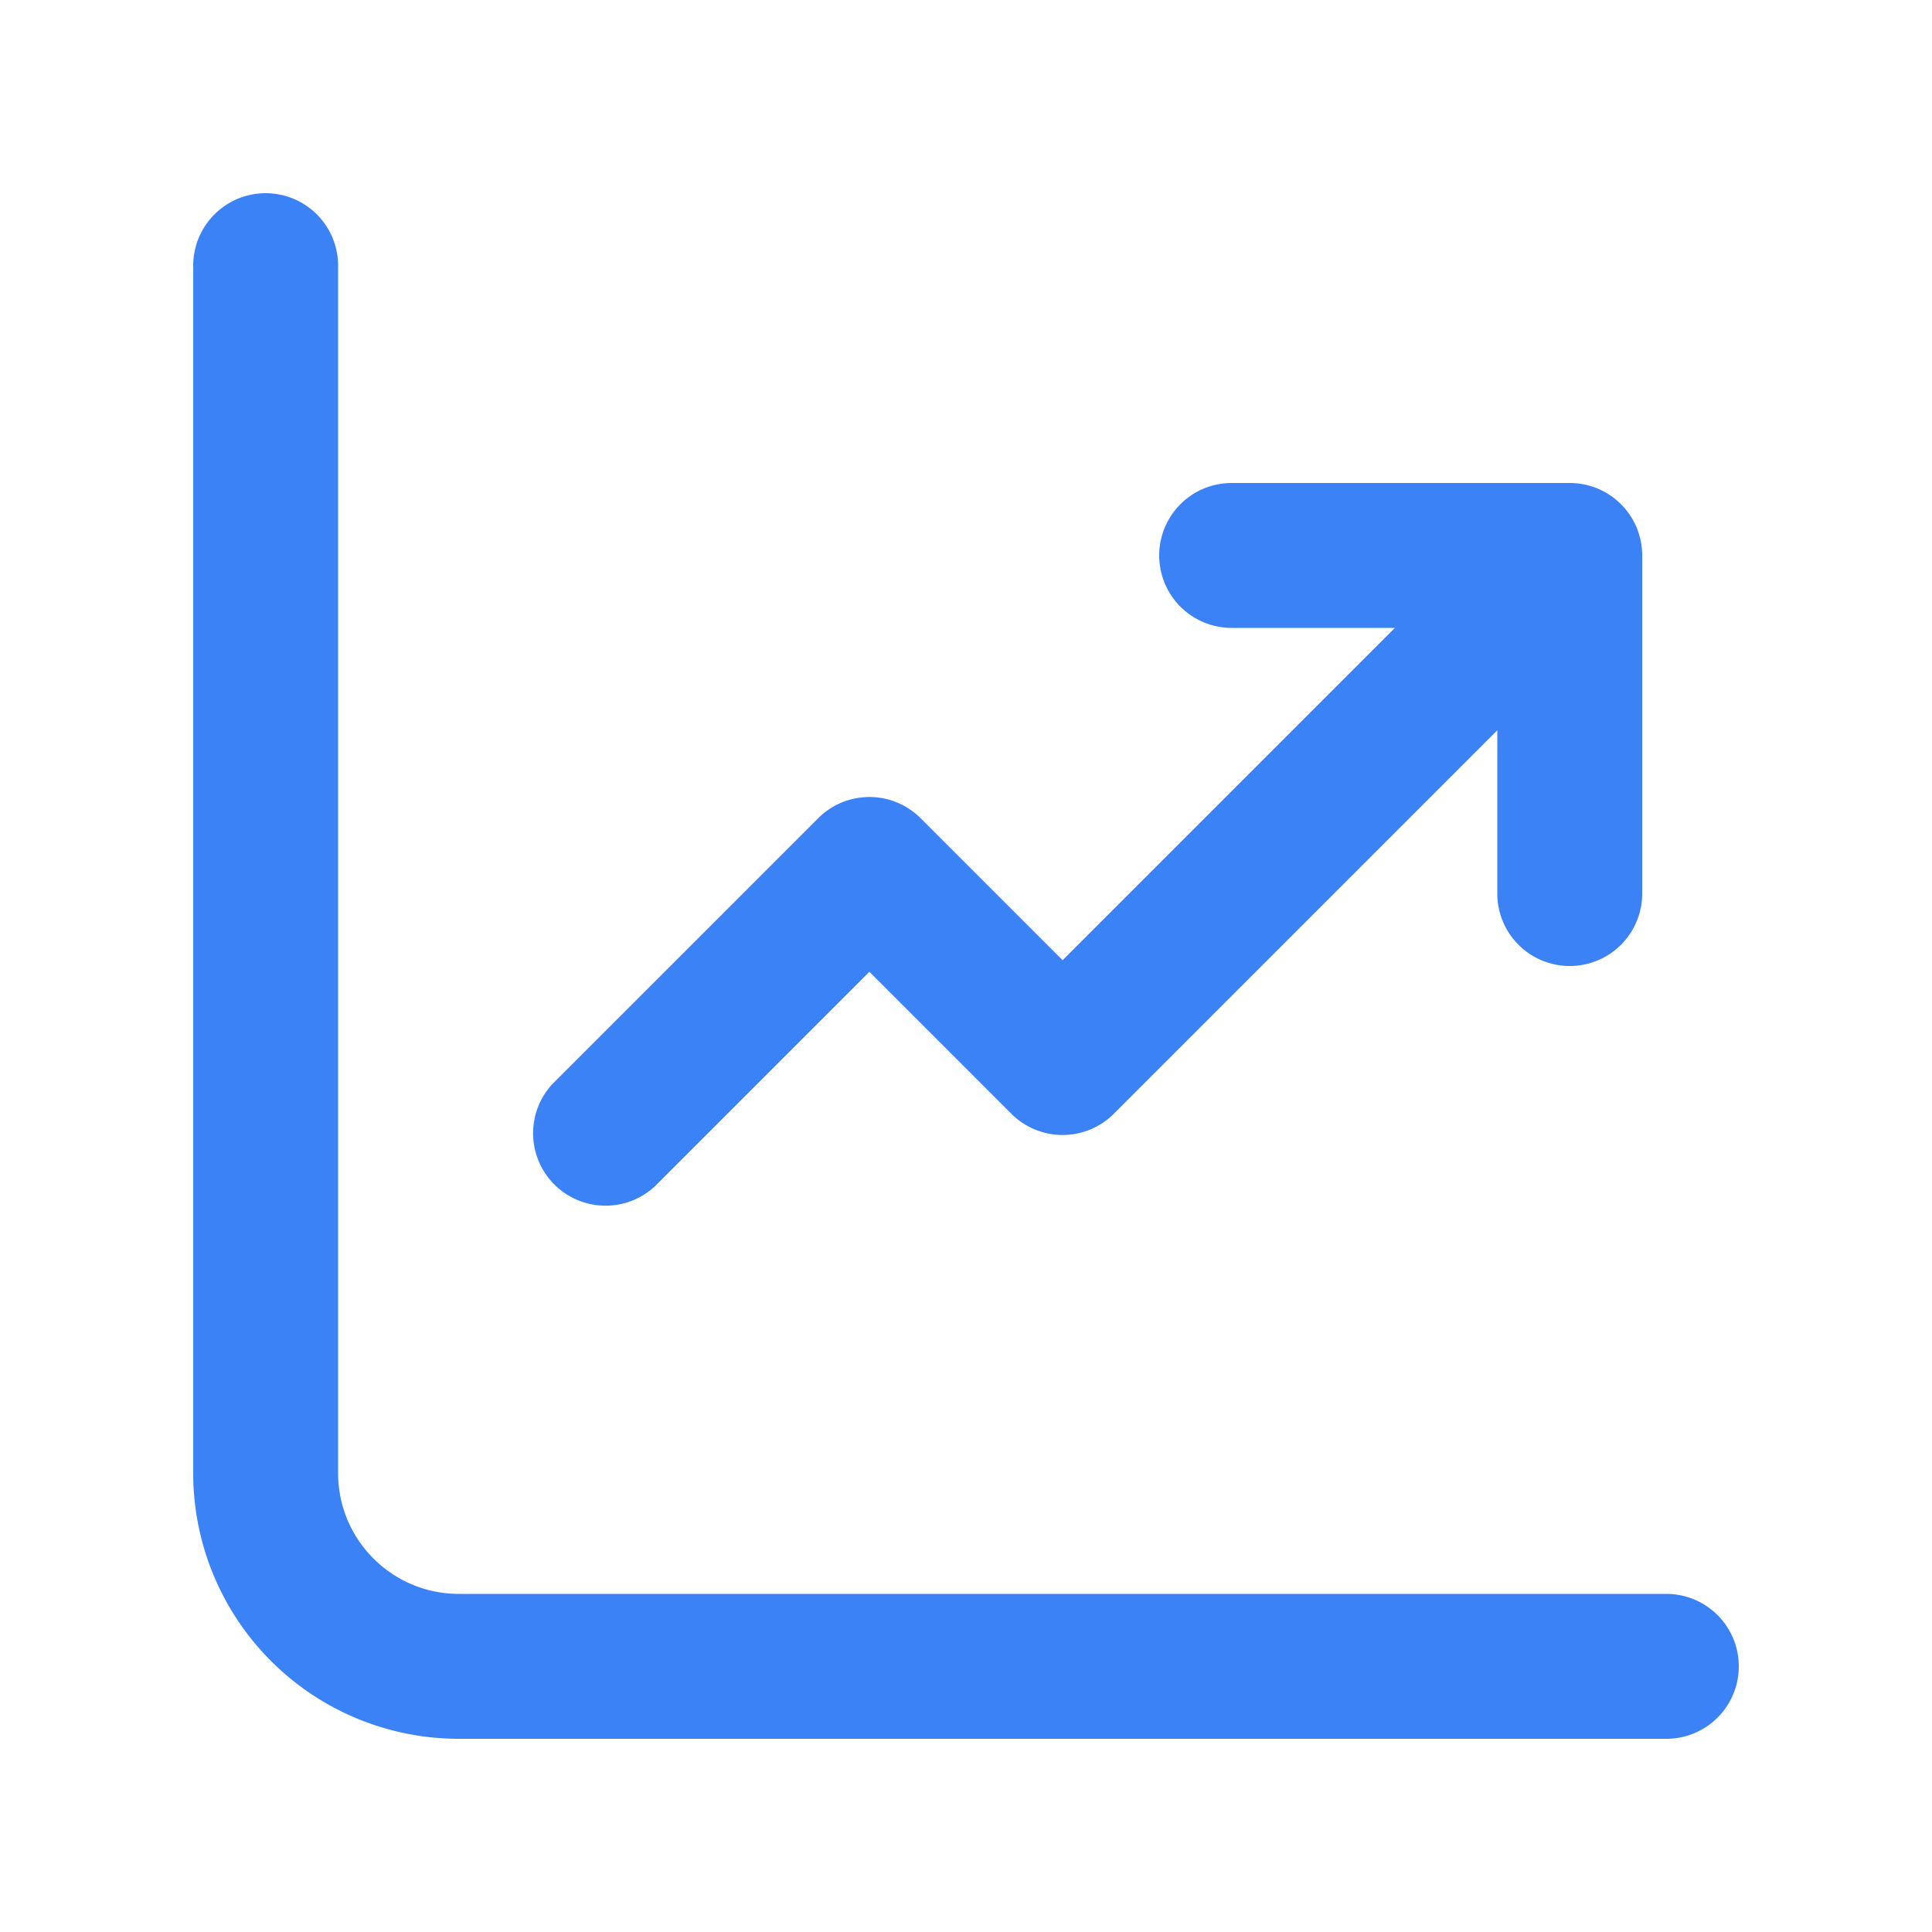
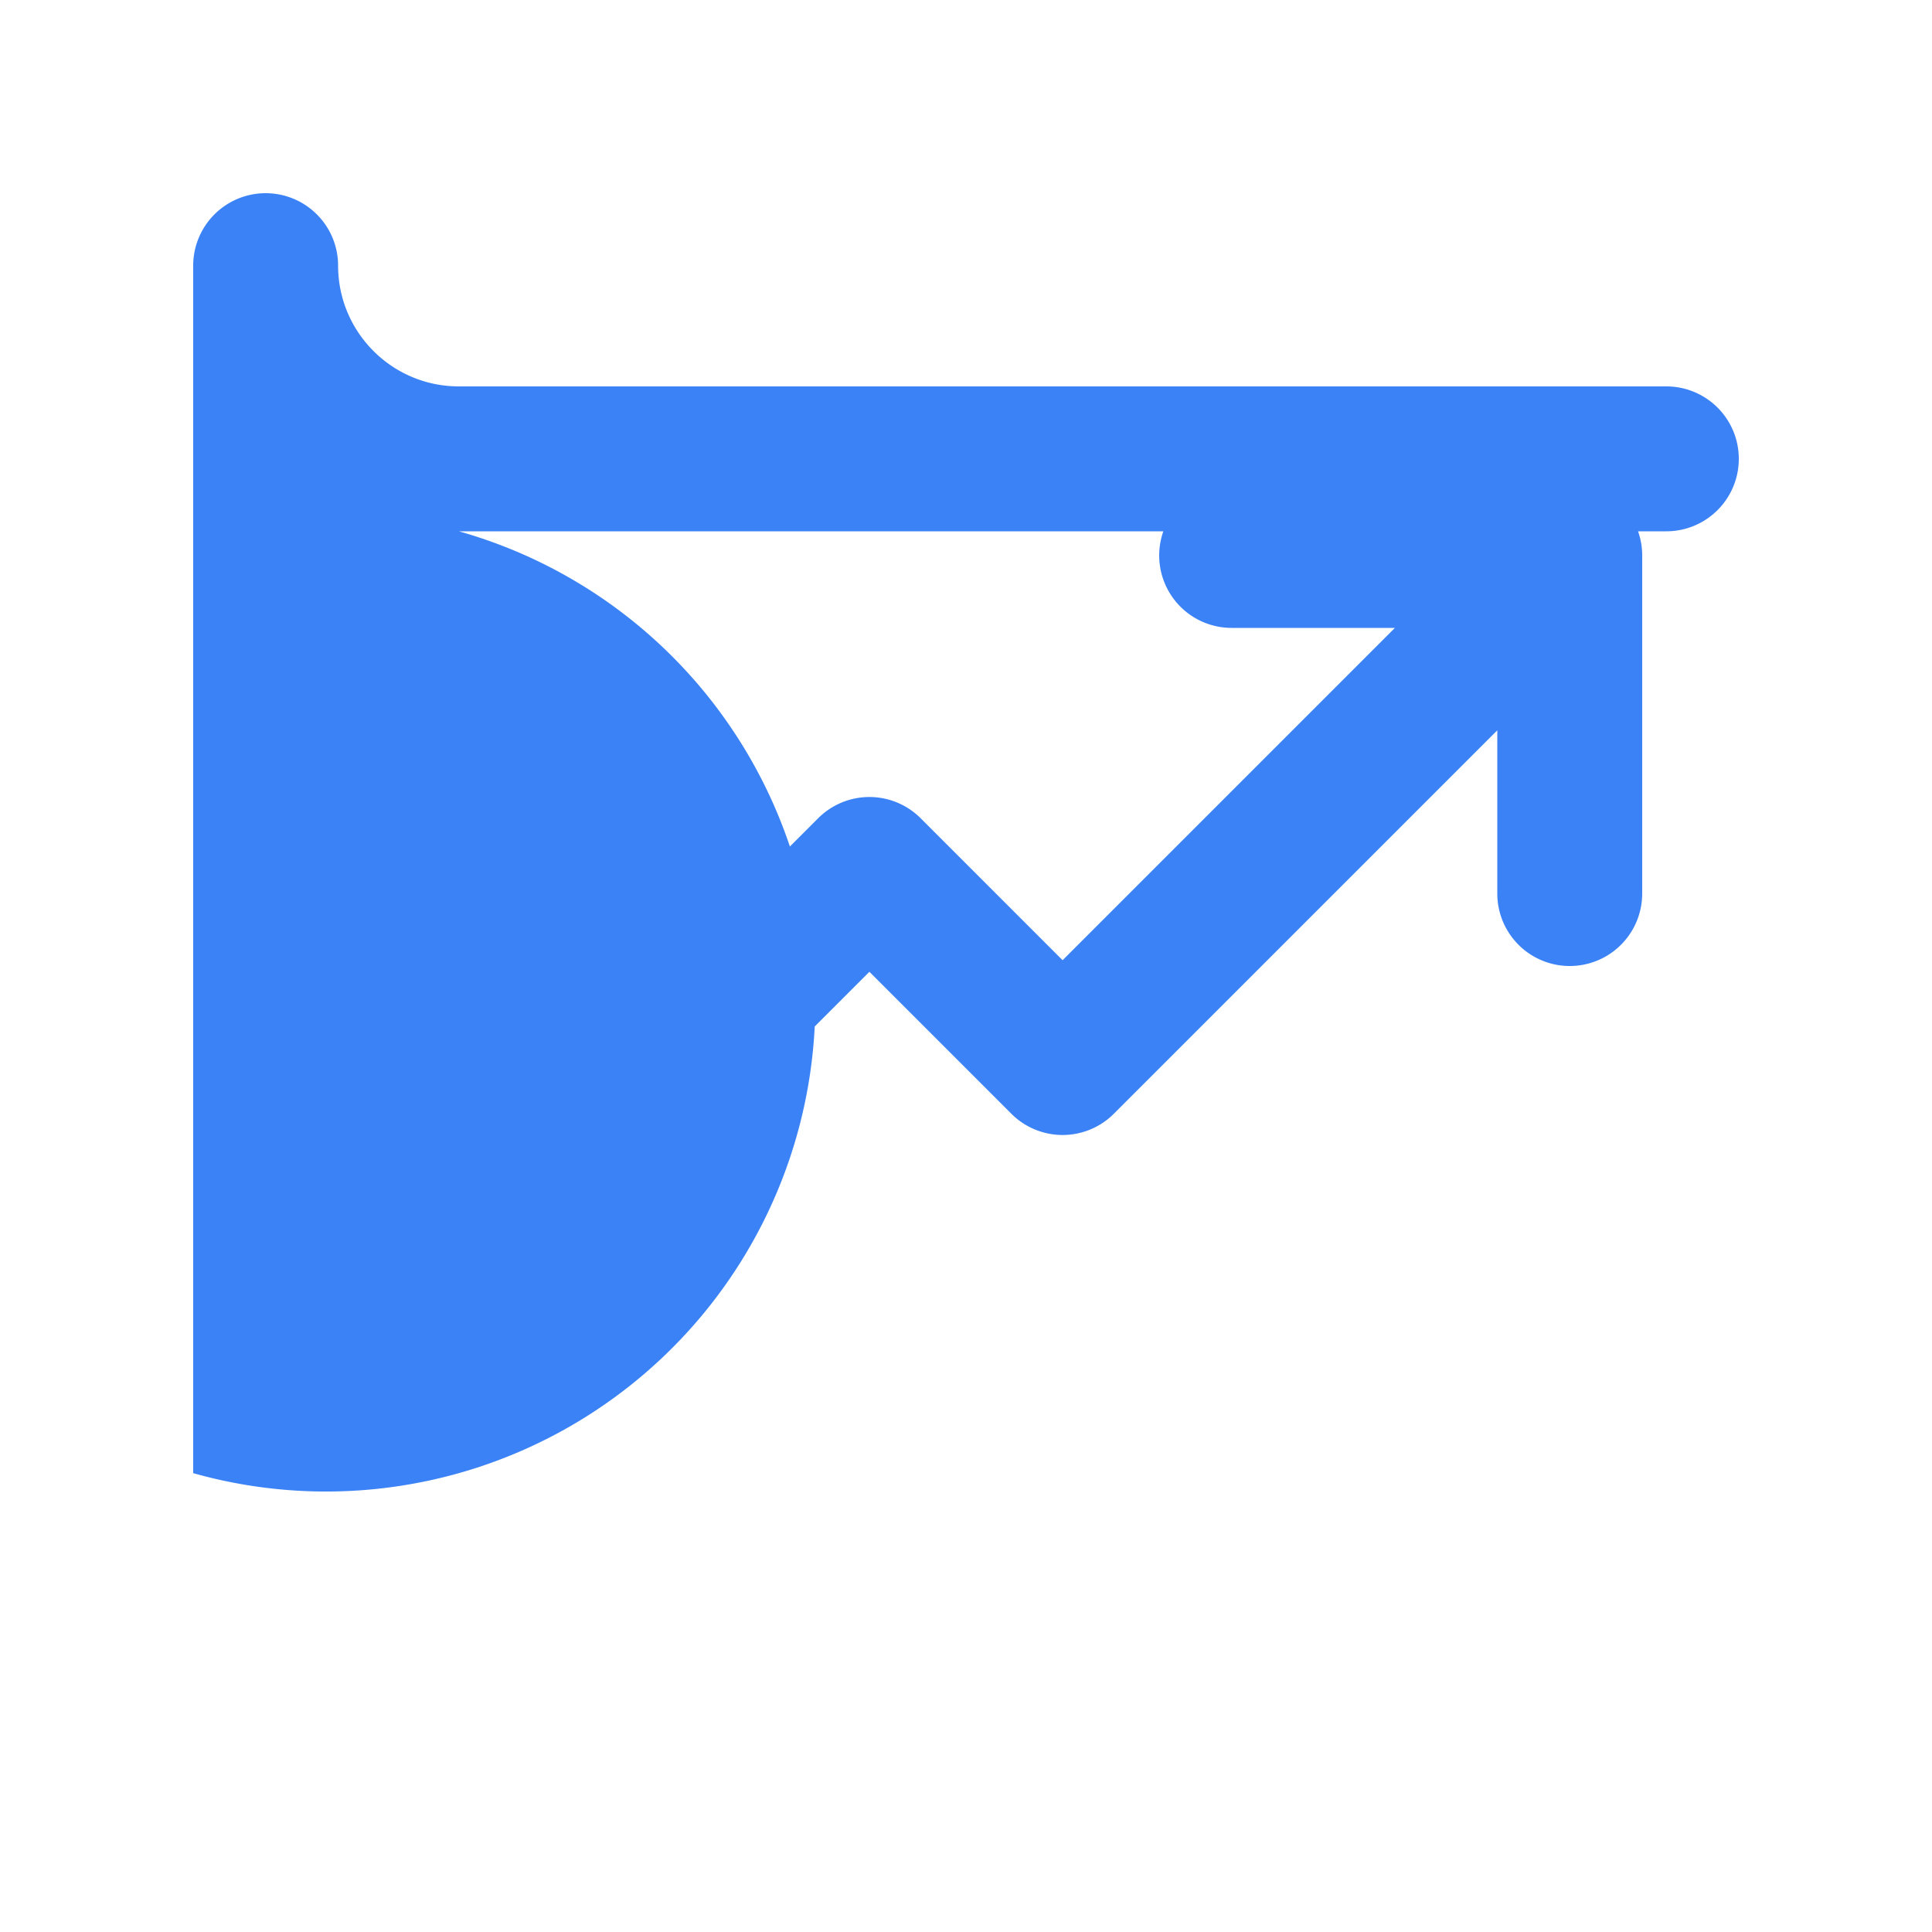
<svg xmlns="http://www.w3.org/2000/svg" width="20" height="20" viewBox="0 0 20 20">
-   <path fill="#3b82f6" d="M2.75 2a.75.75 0 0 1 .75.75v12.5c0 .69.56 1.25 1.25 1.25h12.5a.75.75 0 0 1 0 1.5H4.75A2.75 2.75 0 0 1 2 15.25V2.75A.75.75 0 0 1 2.75 2M12 5.75a.75.75 0 0 1 .75-.75h3.5a.75.75 0 0 1 .75.75v3.5a.75.75 0 0 1-1.5 0V7.56l-3.97 3.97a.75.75 0 0 1-1.06 0L9 10.06l-2.22 2.22a.75.75 0 0 1-1.06-1.06l2.75-2.75a.75.75 0 0 1 1.06 0L11 9.94l3.44-3.44h-1.69a.75.75 0 0 1-.75-.75" />
+   <path fill="#3b82f6" d="M2.75 2a.75.75 0 0 1 .75.75c0 .69.56 1.25 1.25 1.25h12.5a.75.75 0 0 1 0 1.5H4.75A2.75 2.75 0 0 1 2 15.25V2.75A.75.75 0 0 1 2.75 2M12 5.75a.75.75 0 0 1 .75-.75h3.5a.75.75 0 0 1 .75.75v3.5a.75.75 0 0 1-1.5 0V7.56l-3.97 3.97a.75.75 0 0 1-1.06 0L9 10.06l-2.22 2.22a.75.75 0 0 1-1.06-1.06l2.75-2.75a.75.75 0 0 1 1.06 0L11 9.94l3.44-3.44h-1.69a.75.75 0 0 1-.75-.75" />
</svg>